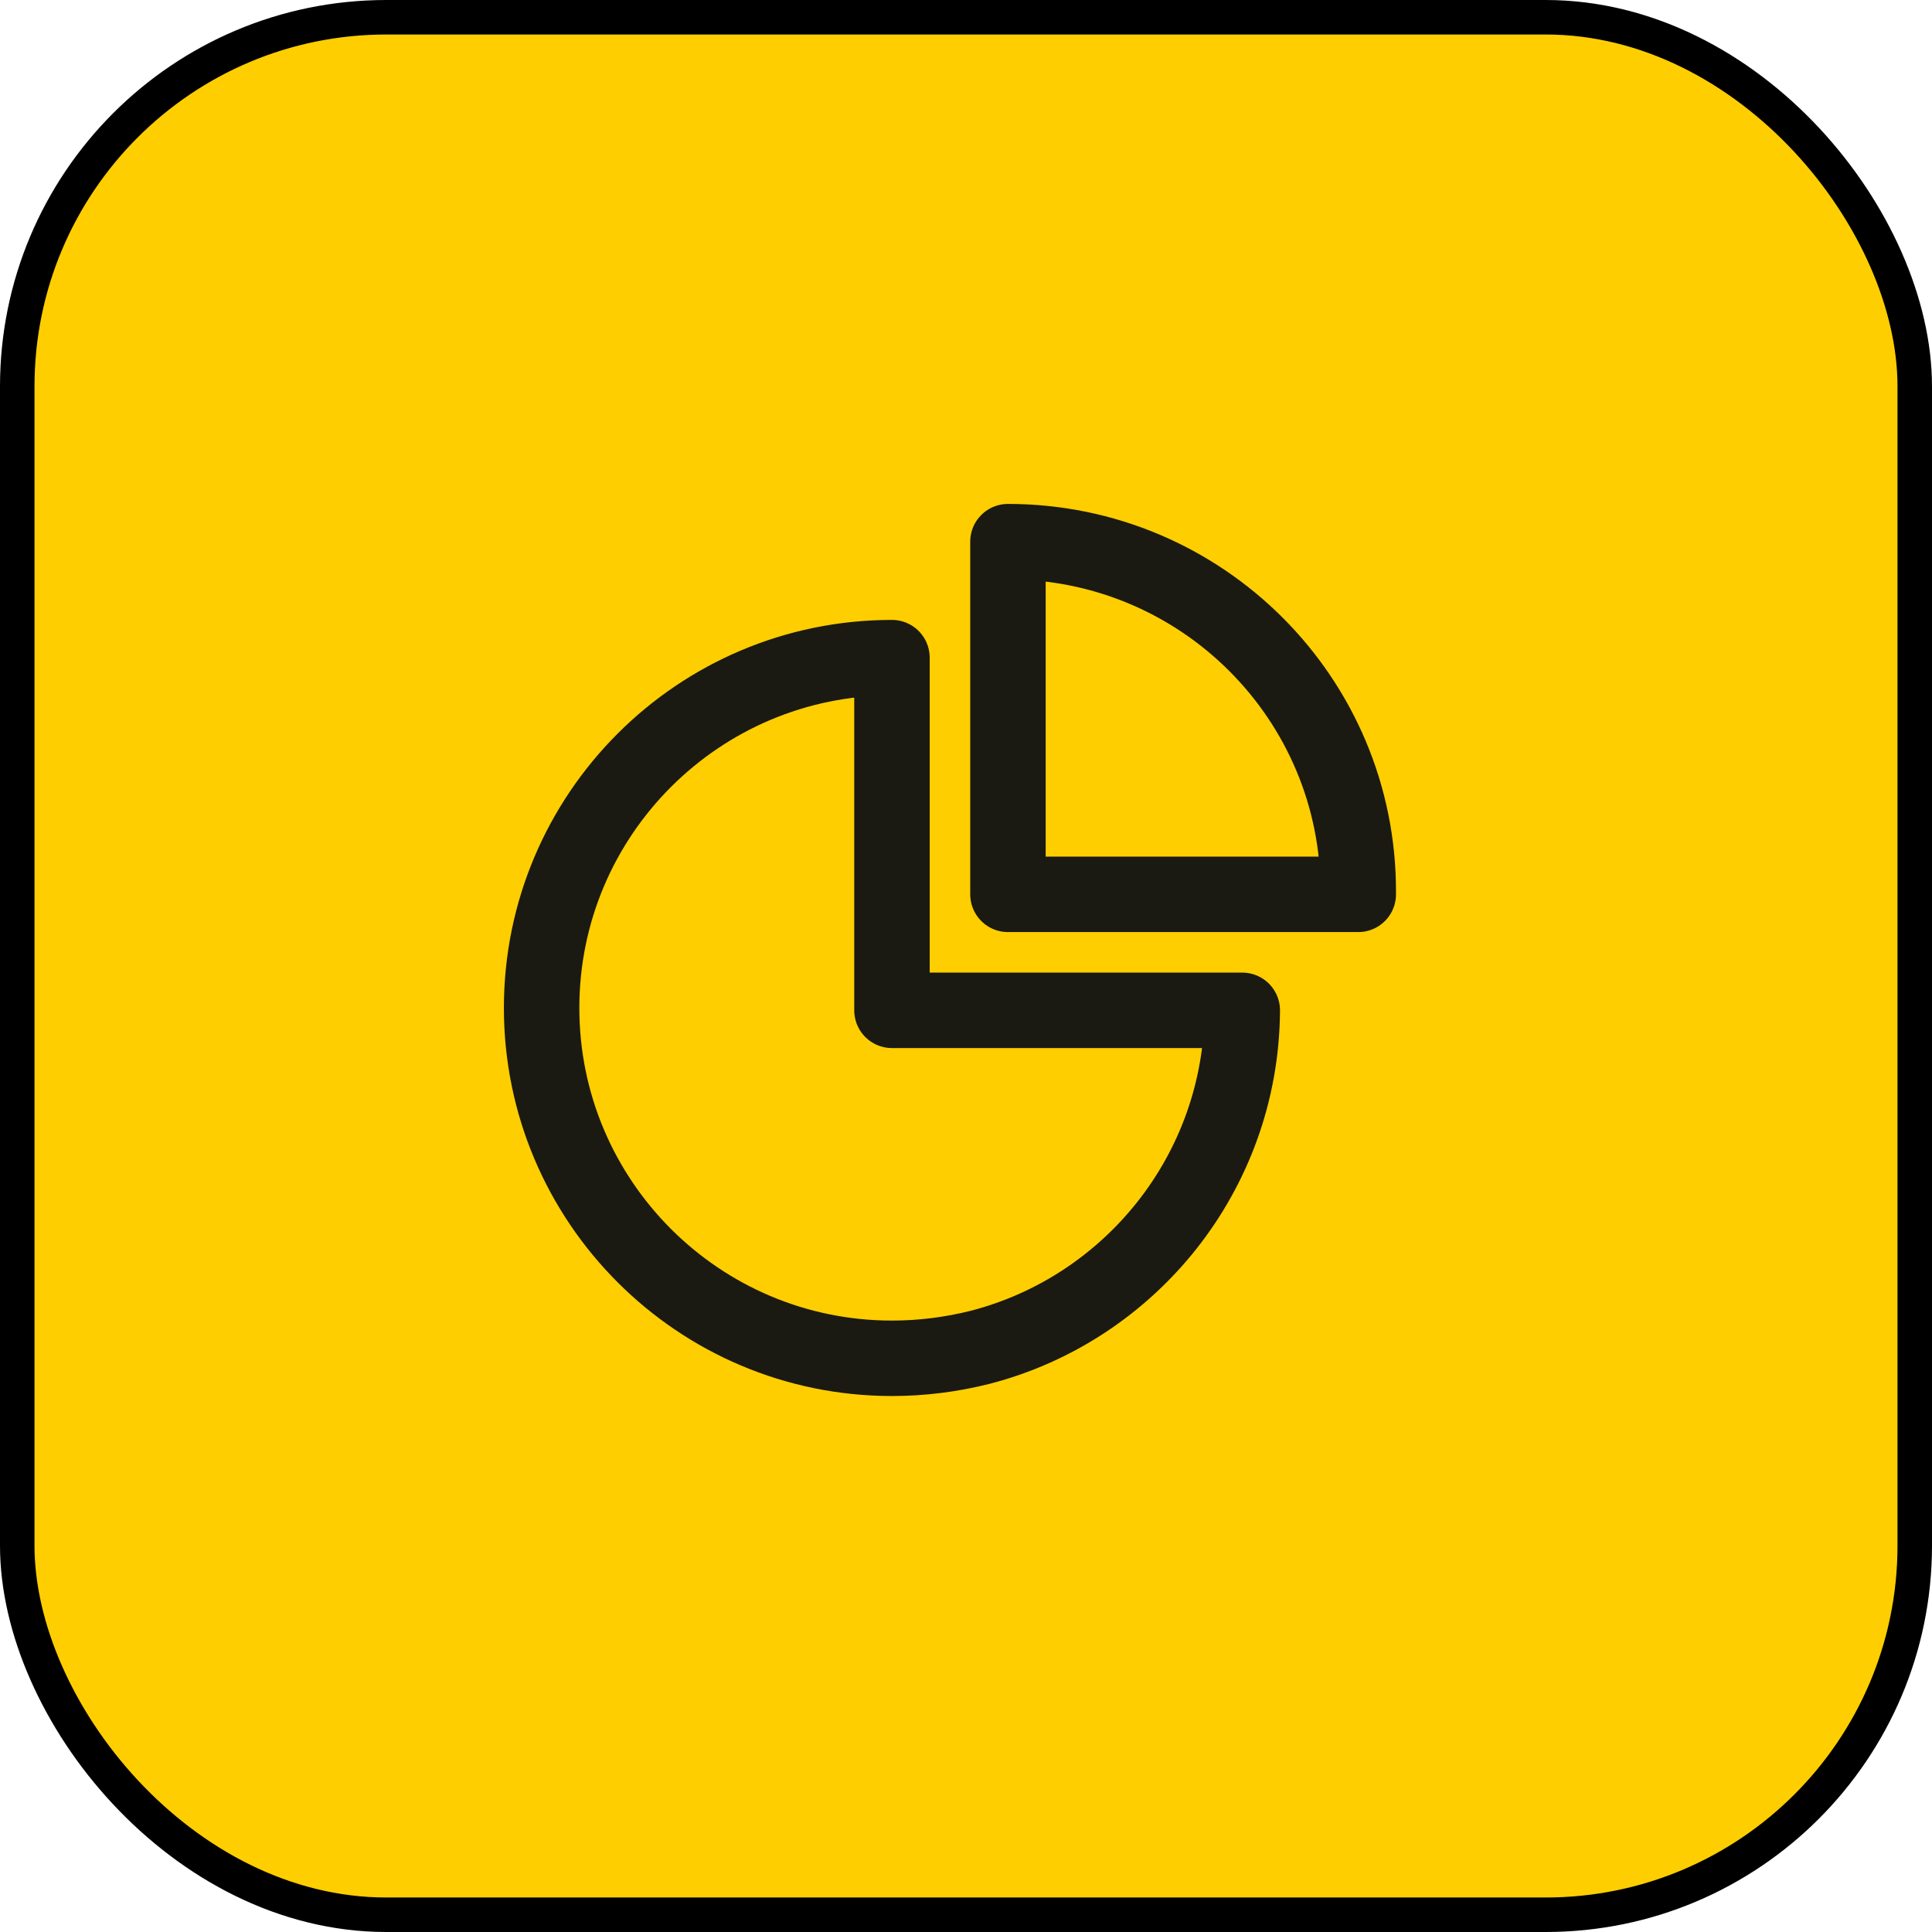
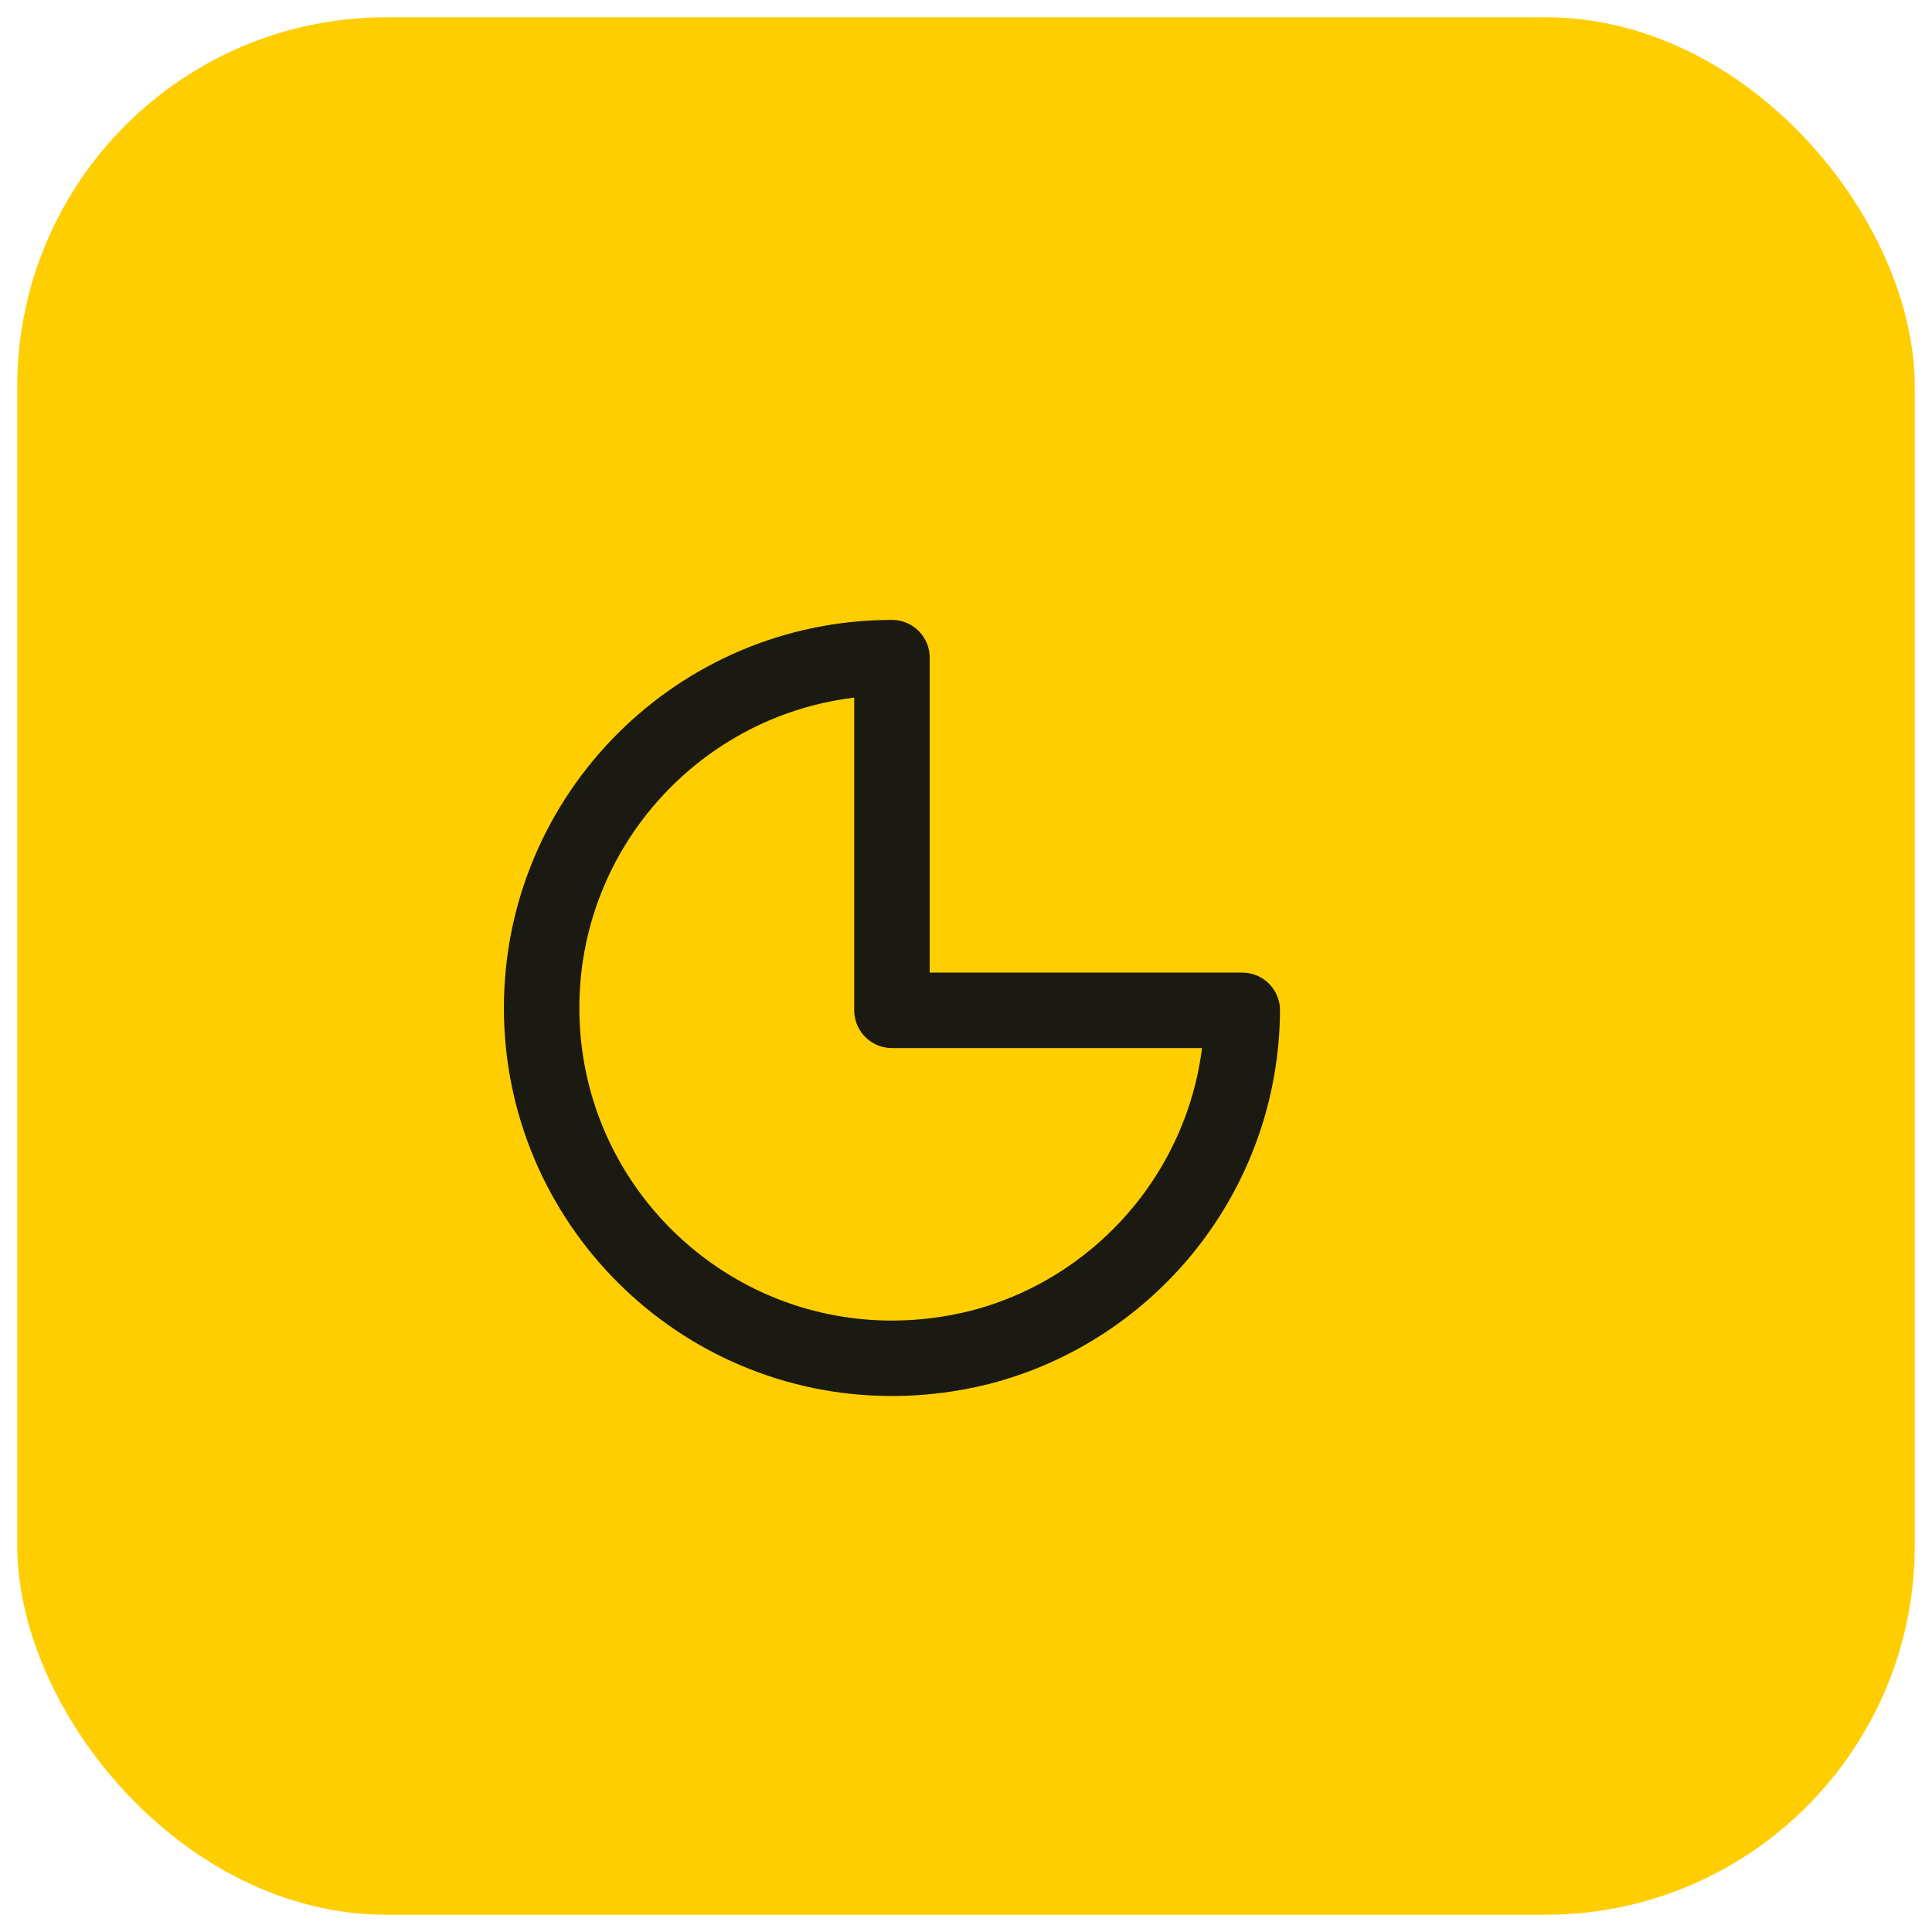
<svg xmlns="http://www.w3.org/2000/svg" width="56" height="56" viewBox="0 0 56 56" fill="none">
  <rect x="0.5" y="0.5" width="55" height="55" rx="10.7" fill="#FFCE00" />
-   <rect x="0.5" y="0.5" width="55" height="55" rx="10.7" stroke="black" />
  <g clip-path="url(#clip0_231_1107)">
    <path d="M25.854 19.062C20.25 19.062 15.699 23.613 15.699 29.216C15.699 34.82 20.25 39.371 25.854 39.371C26.728 39.371 27.576 39.261 28.396 39.056C32.755 37.936 35.981 33.986 36.008 29.285H25.854V19.062Z" stroke="#1A1A13" stroke-width="2.187" stroke-miterlimit="10" stroke-linecap="round" stroke-linejoin="round" />
-     <path d="M29.216 15.7V25.923H39.37C39.37 25.895 39.37 25.882 39.37 25.855C39.384 20.251 34.833 15.7 29.216 15.7Z" stroke="#1A1A13" stroke-width="2.187" stroke-miterlimit="10" stroke-linecap="round" stroke-linejoin="round" />
  </g>
  <defs>
    <clipPath id="clip0_231_1107">
      <rect width="32.8" height="32.8" fill="white" transform="translate(11.6 11.6)" />
    </clipPath>
  </defs>
</svg>